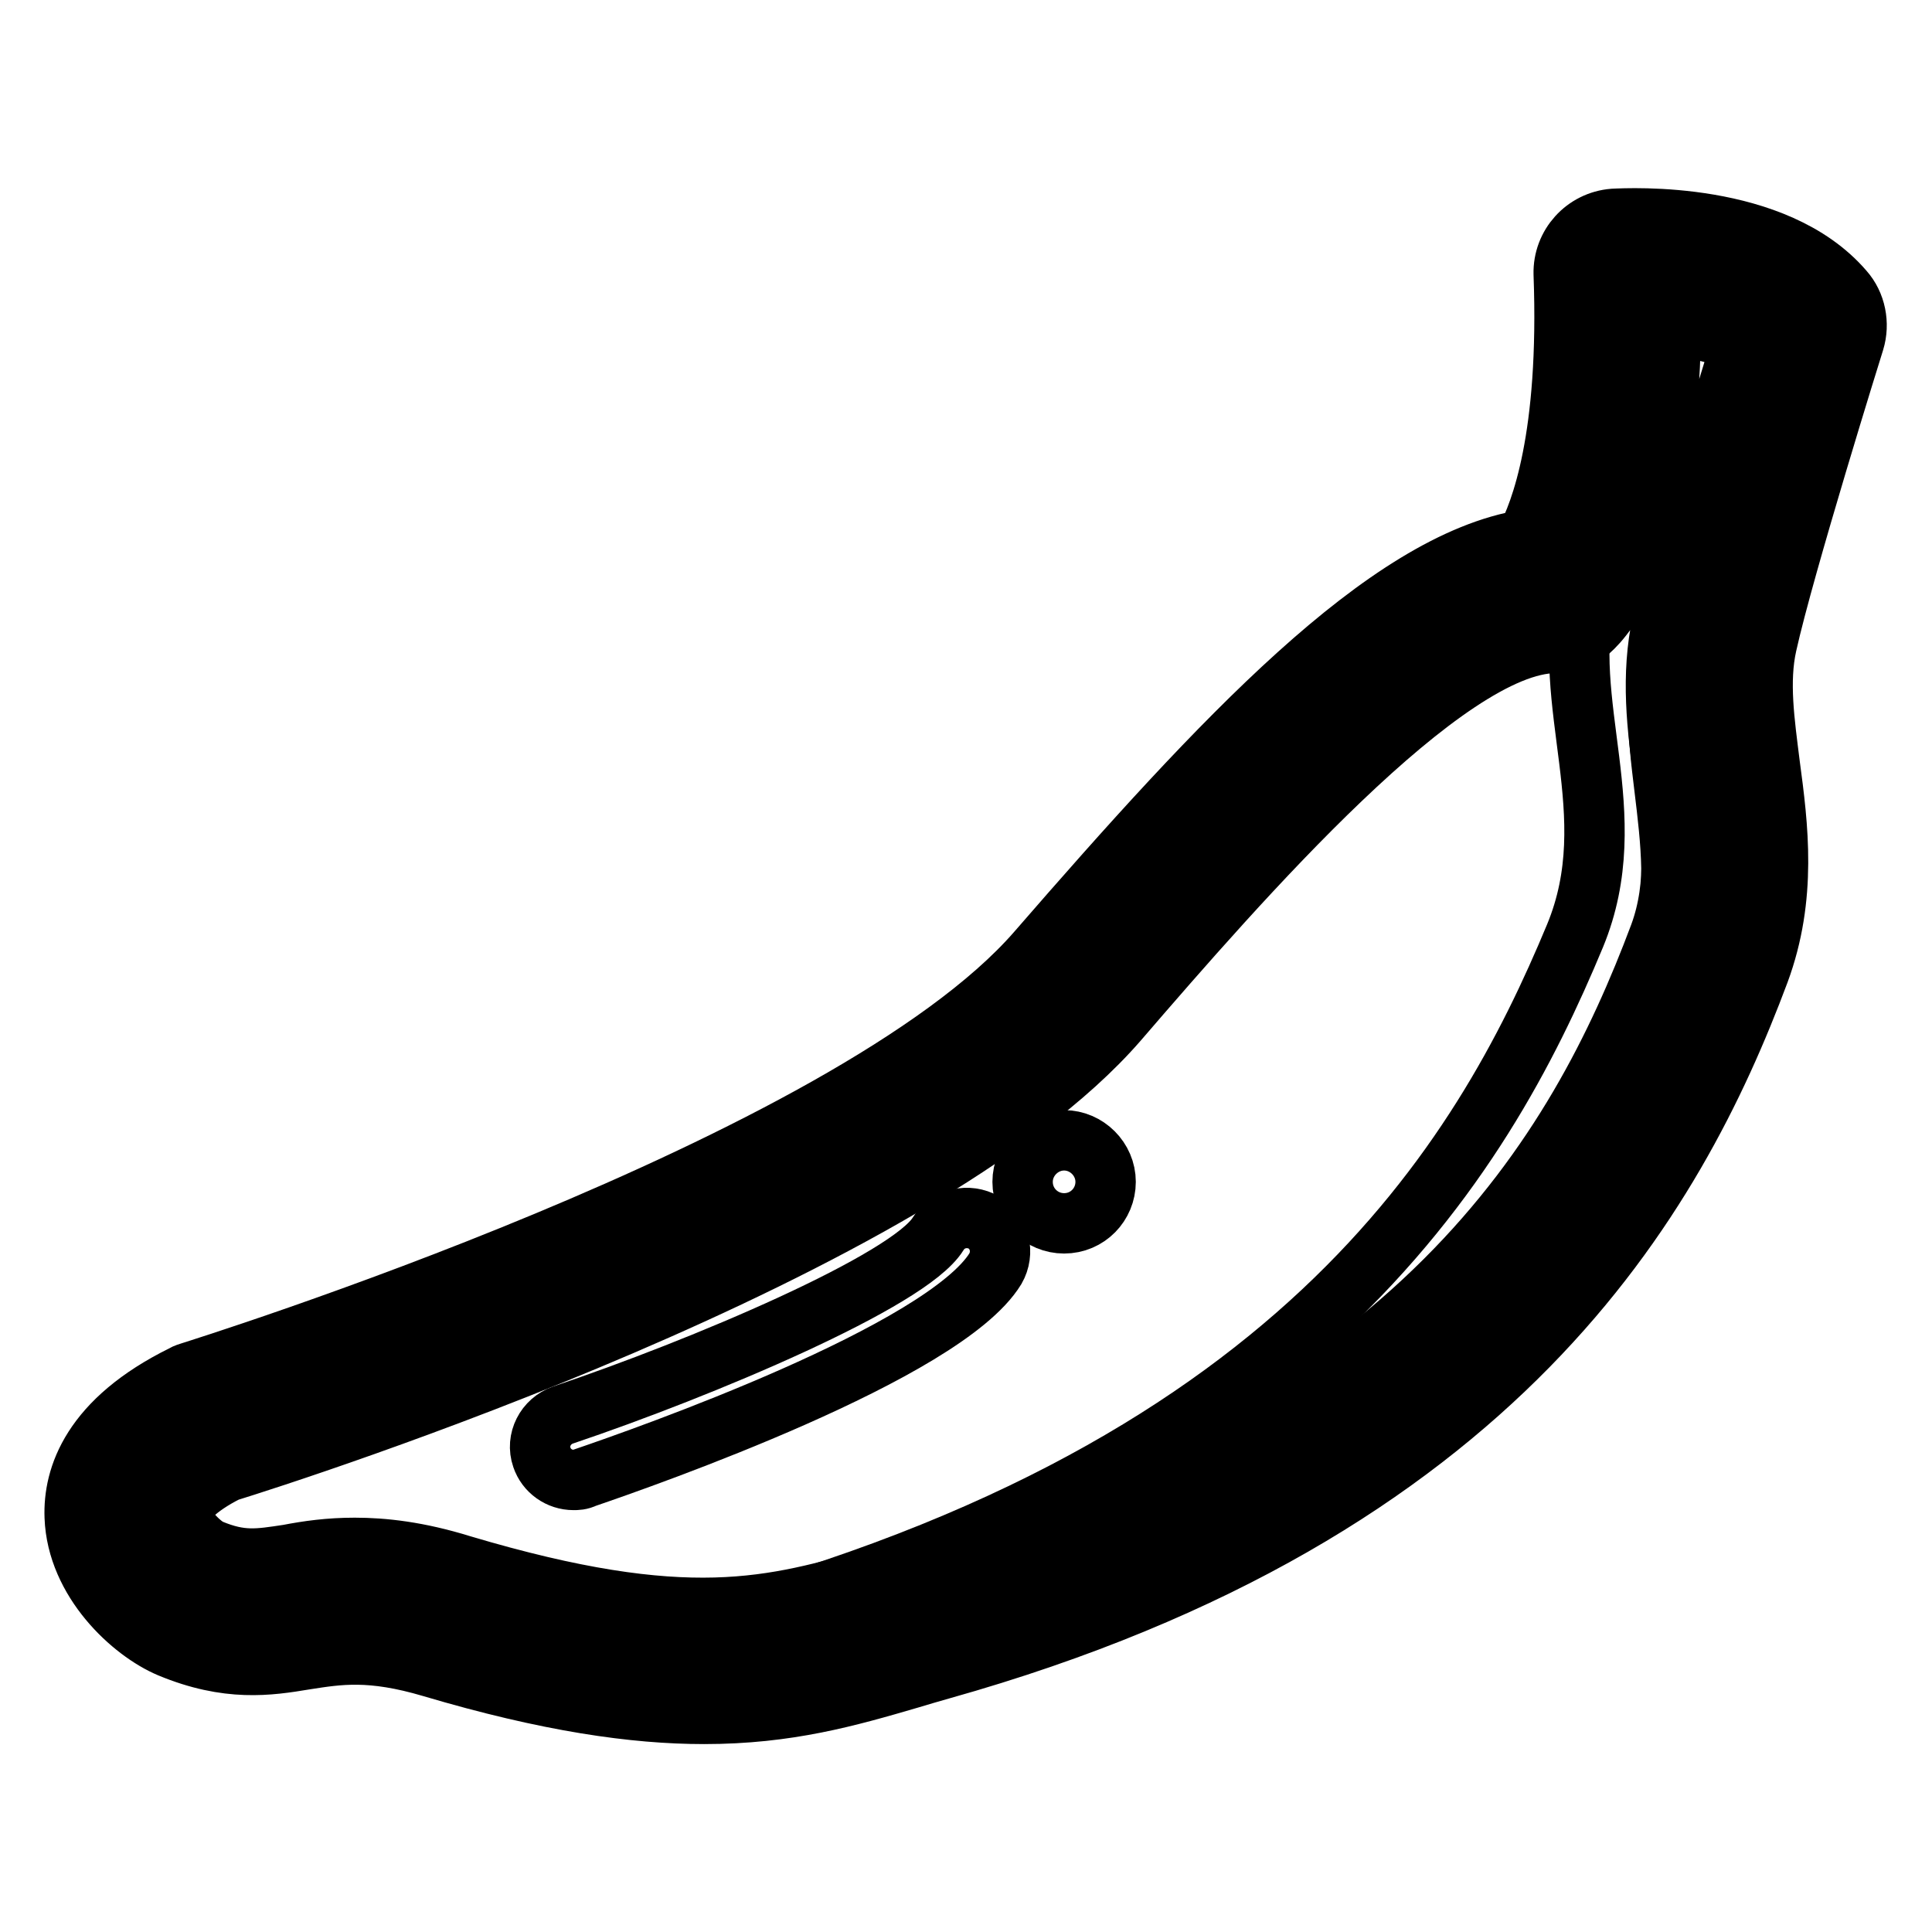
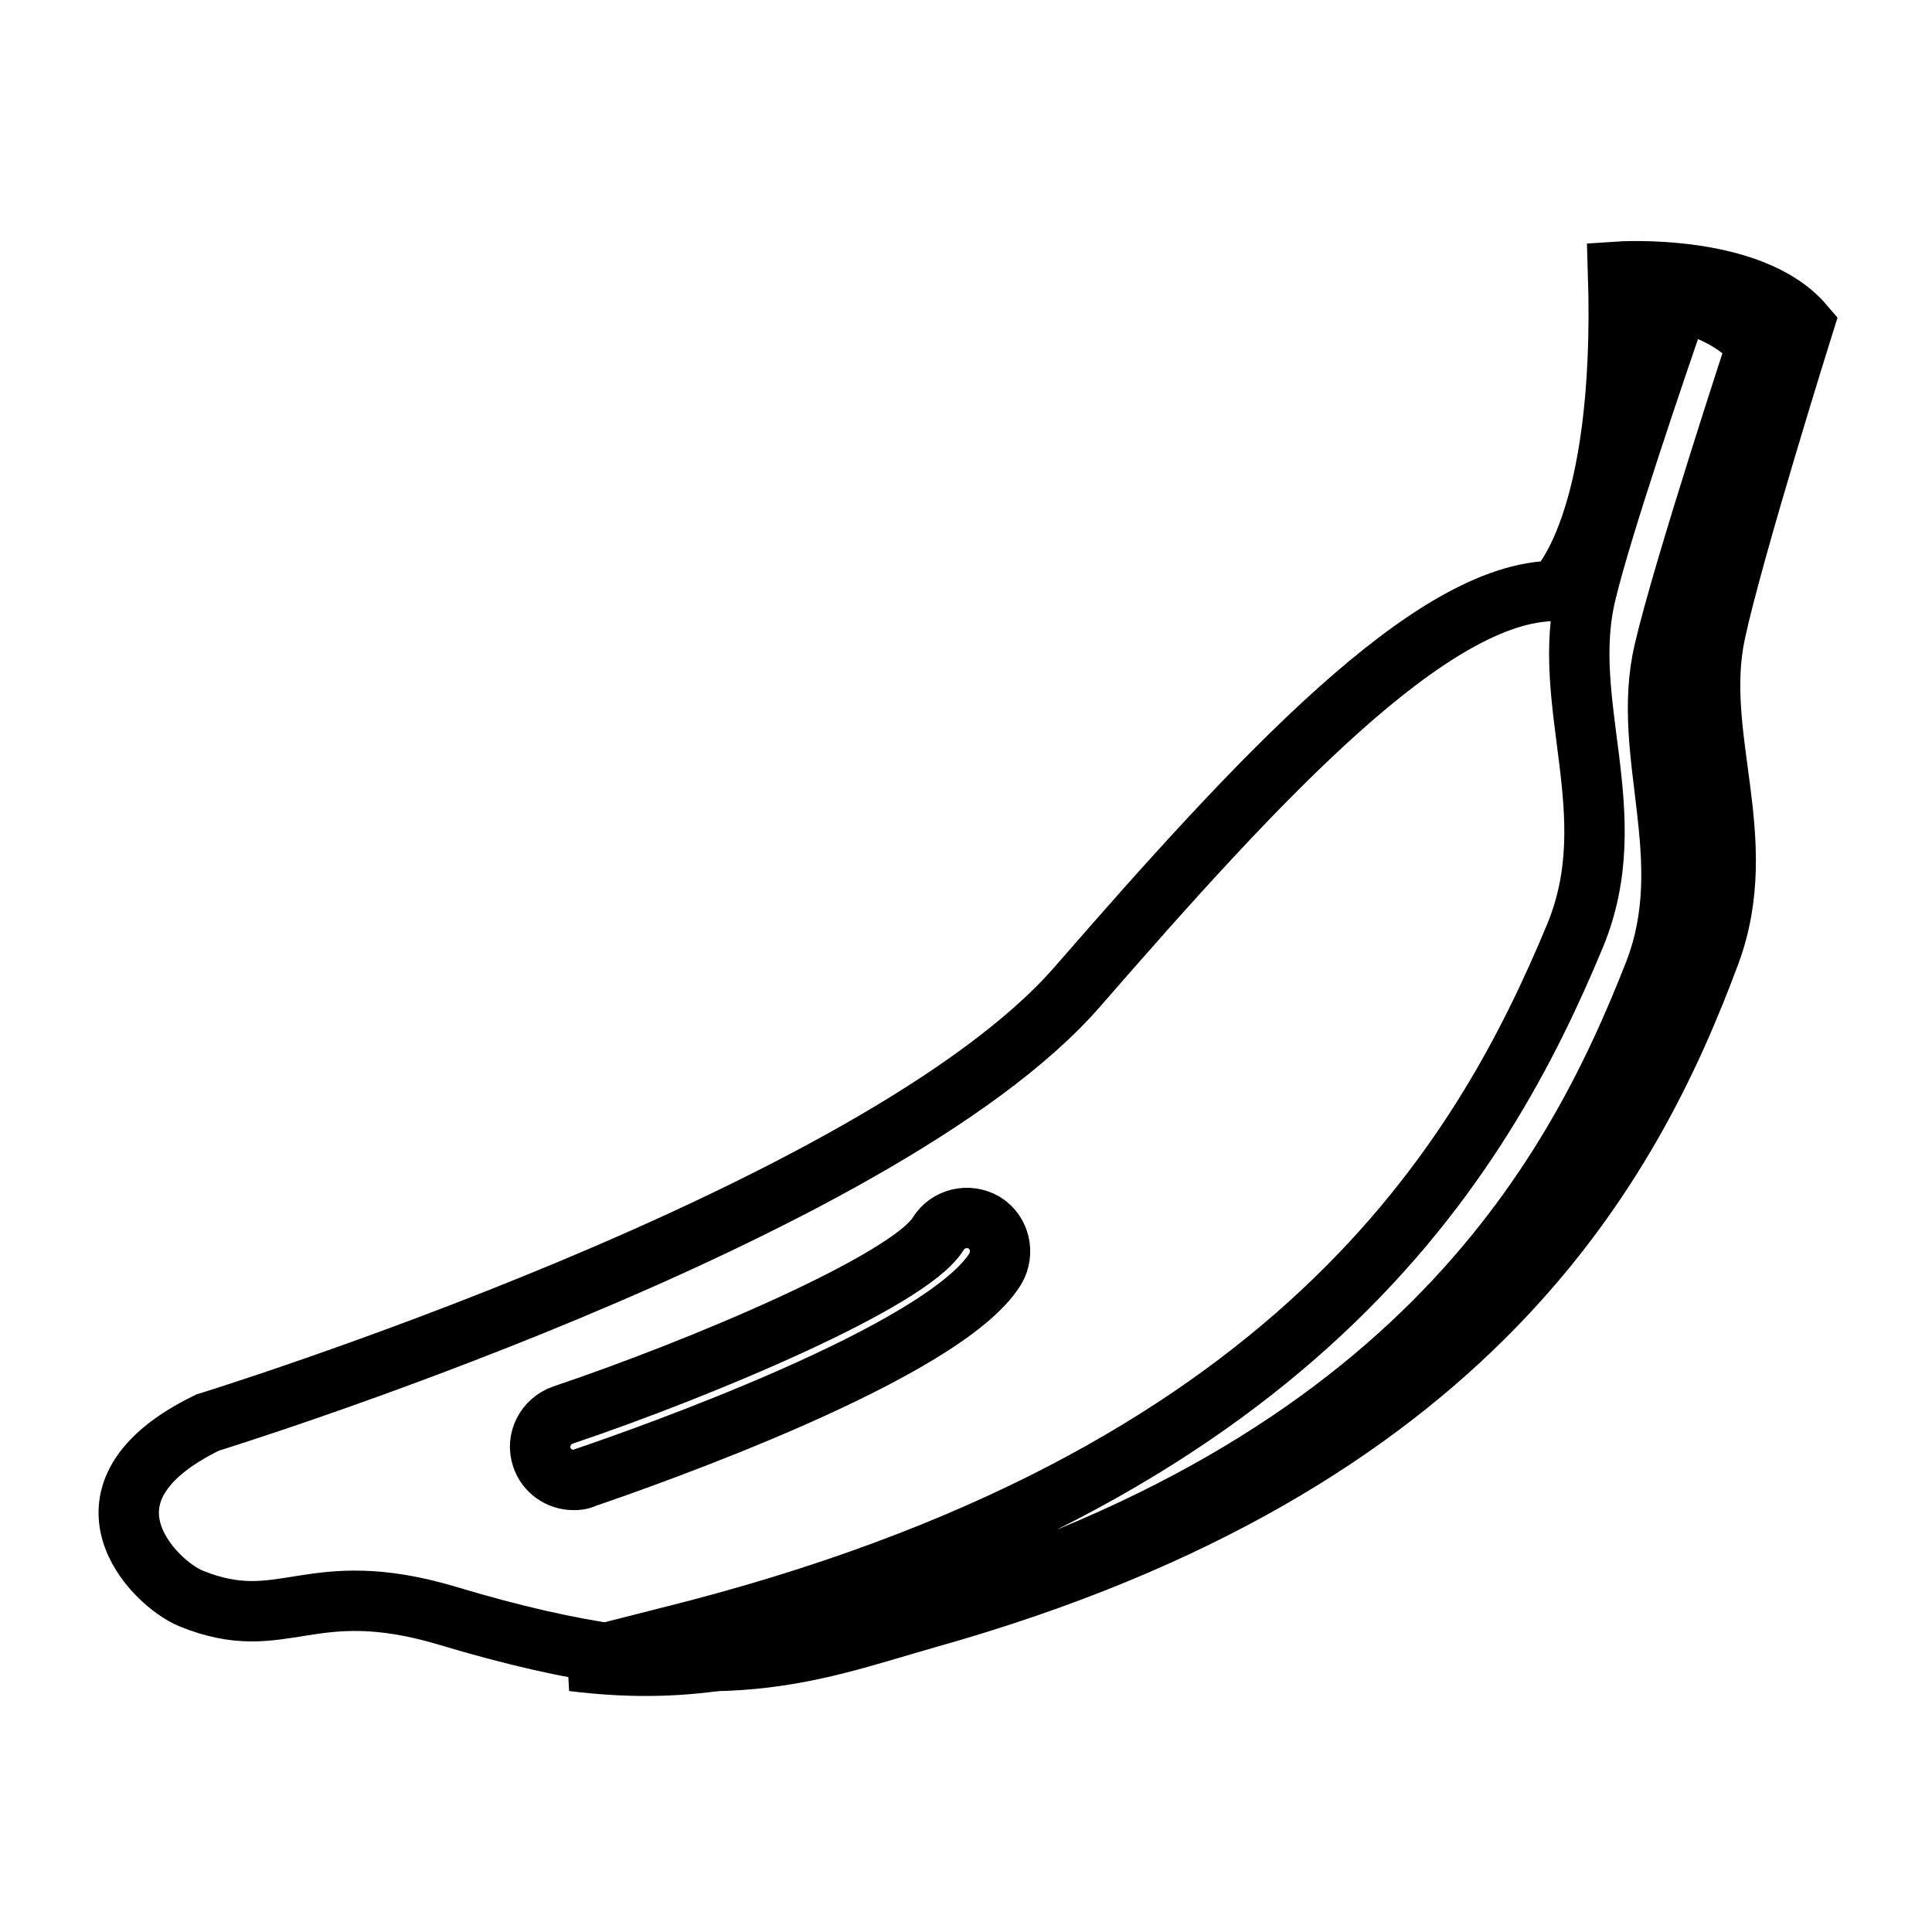
<svg xmlns="http://www.w3.org/2000/svg" version="1.1" x="0px" y="0px" viewBox="0 0 256 256" enable-background="new 0 0 256 256" xml:space="preserve">
  <g>
    <path stroke-width="8" fill-opacity="0" stroke="#000000" d="M214.4,36c0,0,17.6-1.2,24.6,7c0,0-9.4,30-11.7,40.8c-3,13.8,4.9,27.3-0.7,42.5 c-10.3,27.7-31.4,67.8-103.7,88.1c-16.5,4.7-28.7,10.2-63.6-0.3c-18.4-5.5-21.7,2.7-34-2.3c-4.9-2-16.9-14,2.2-23.3 c0,0,88.9-27.4,115.3-57.8c24.1-27.7,46.9-52.4,63.3-52.4C206.2,78.2,215.5,70,214.4,36L214.4,36z" />
    <path stroke-width="8" fill-opacity="0" stroke="#000000" d="M220.5,86.3c2.5-10.8,12.3-40.6,12.3-40.6c-2.5-3-6.3-4.8-10.3-5.8c-3.3,9.5-10.2,29.8-12.3,38.5 c-3.7,14.8,5.2,29.4-1.5,45.6c-12.3,29.6-36.9,72.2-120,92.9c-4.4,1.1-8.5,2.2-12.8,3.2c16.9,2.1,26.5-1.5,38.3-4.6 c72.6-19.3,94.2-59,105-86.6C225.1,113.7,217.3,100,220.5,86.3L220.5,86.3z" />
-     <path stroke-width="8" fill-opacity="0" stroke="#000000" d="M93.3,227.1c-9.2,0-20.6-1.6-36.1-6.2c-8.1-2.4-12.3-1.7-16.8-1c-4.8,0.8-10.2,1.6-17.9-1.6 c-5-2.1-12.3-8.8-12.6-17.3c-0.2-5.3,2.2-12.8,14.4-18.8c0.3-0.2,0.7-0.3,1-0.4c0.9-0.3,87.3-27.2,112.1-55.7 c24.4-28.1,46.2-51.6,64.8-54.6c1.9-3.6,5.8-13.5,5-35.2c-0.1-3.8,2.8-7,6.6-7.3c2.2-0.1,21.4-1.1,30.5,9.5 c1.6,1.8,2.1,4.4,1.4,6.7c-0.1,0.3-9.3,29.8-11.6,40.2c-1.1,4.9-0.3,10.3,0.4,15.9c1.1,8.2,2.3,17.5-1.4,27.5 c-11.1,29.7-34.4,71.6-108.4,92.4c-1.4,0.4-2.8,0.8-4.1,1.2C112.4,224.8,104.4,227.1,93.3,227.1z M47,205.1c3.8,0,8.4,0.5,14.2,2.3 c29.9,8.9,41.2,5.6,55.4,1.5c1.4-0.4,2.8-0.8,4.3-1.2c67.1-18.8,88.1-54.7,99-83.8c2.5-6.8,1.6-13.6,0.6-20.8 c-0.9-6.6-1.8-13.5-0.2-20.8c1.8-8.5,7.7-27.8,10.5-36.8c-2.6-1.3-6.1-2-9.4-2.3c-0.3,29.6-8.9,38.7-10.7,40.3 c-1.3,1.1-2.9,1.7-4.6,1.7c-14.5,0-41.8,31.3-58,50.1c-26.6,30.6-109.6,57.1-118,59.7c-4.2,2.1-6.1,4.3-6.1,5.5 c0.1,1.8,2.7,4.3,3.9,4.8c4.1,1.7,6.3,1.3,10.3,0.7C40.8,205.5,43.6,205.1,47,205.1z" />
    <path stroke-width="8" fill-opacity="0" stroke="#000000" d="M76,196.1c-1.9,0-3.6-1.2-4.2-3c-0.8-2.3,0.5-4.8,2.8-5.6c18.4-6.2,45.9-17.8,49.7-24 c1.3-2.1,4-2.7,6.1-1.5c2.1,1.3,2.7,4,1.5,6.1c-6.8,11.1-46.5,25-54.4,27.7C76.9,196.1,76.4,196.1,76,196.1z" />
-     <path stroke-width="8" fill-opacity="0" stroke="#000000" d="M135.5,156.6c0,3.1,2.5,5.5,5.5,5.5c3.1,0,5.5-2.5,5.5-5.5s-2.5-5.5-5.5-5.5 C138,151.1,135.5,153.6,135.5,156.6z" />
  </g>
</svg>